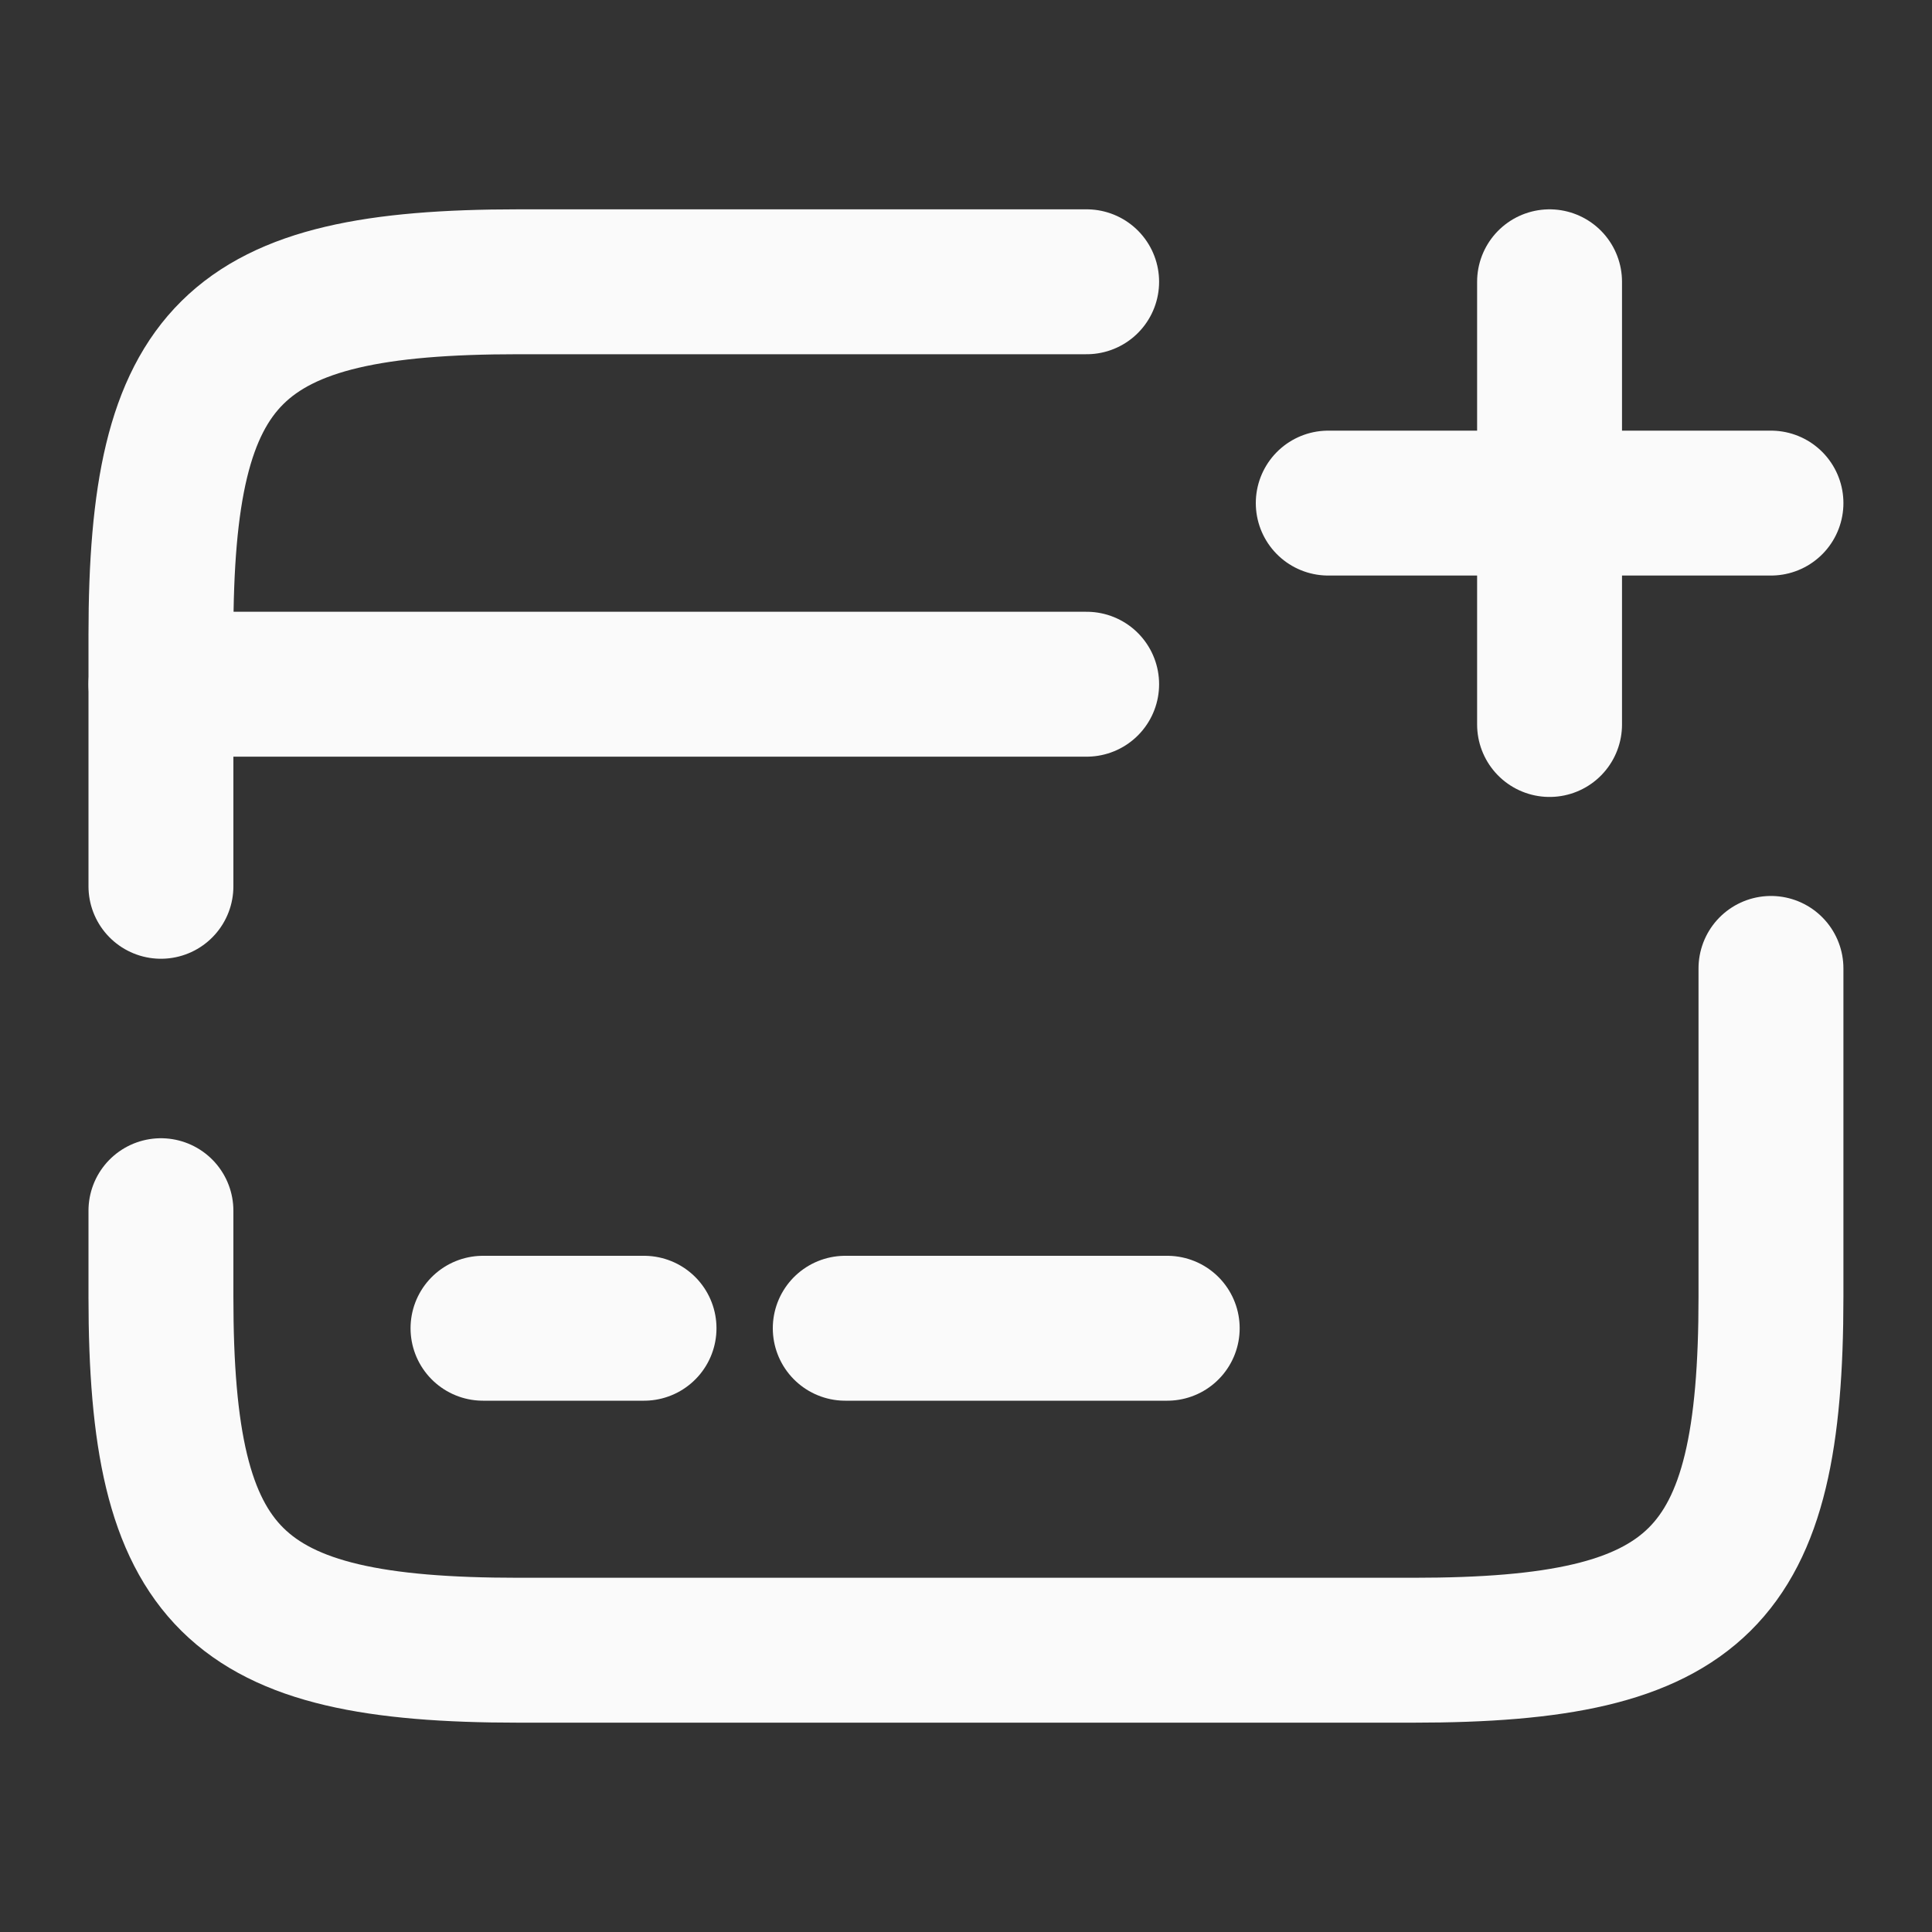
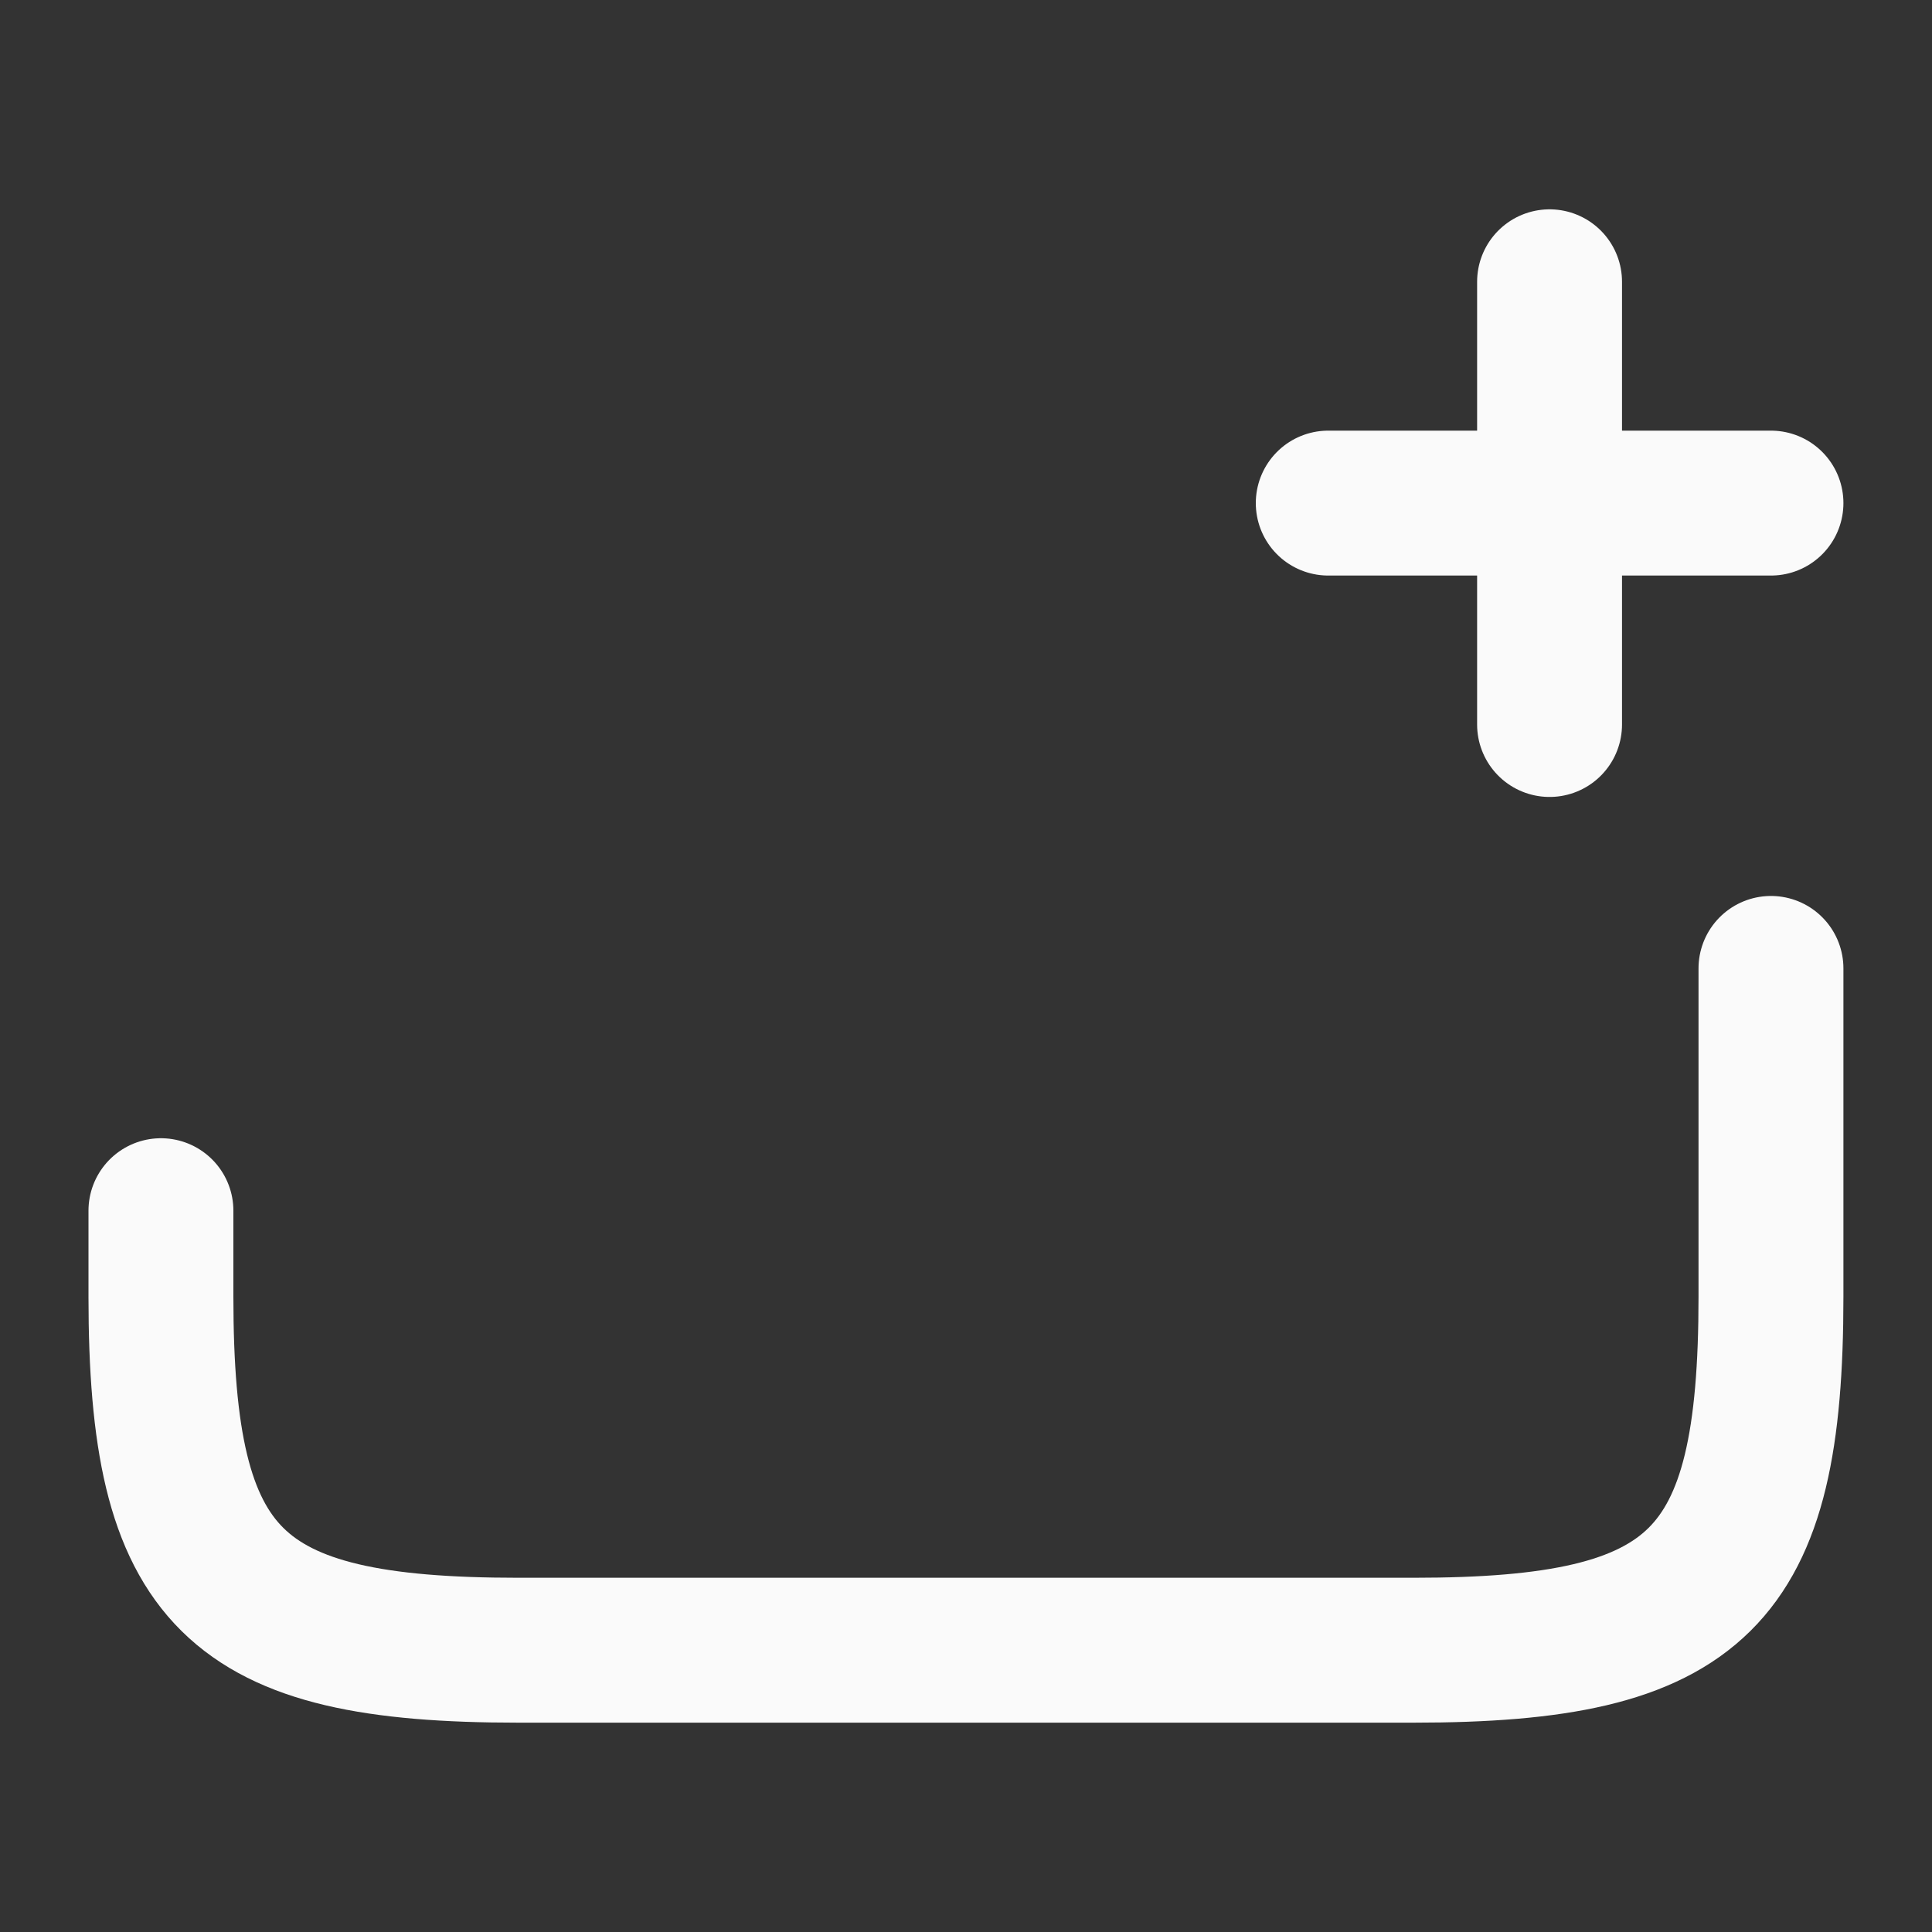
<svg xmlns="http://www.w3.org/2000/svg" width="20" height="20" viewBox="0 0 20 20" fill="none">
  <rect x="0" y="0" width="20" height="20" fill="#333333" stroke="none" />
-   <path d="M1.666 7.083H11.249" stroke="#FAFAFA" stroke-width="1.5" stroke-miterlimit="10" stroke-linecap="round" stroke-linejoin="round" />
-   <path d="M5 13.75H6.667" stroke="#FAFAFA" stroke-width="1.5" stroke-miterlimit="10" stroke-linecap="round" stroke-linejoin="round" />
-   <path d="M8.75 13.75H12.083" stroke="#FAFAFA" stroke-width="1.5" stroke-miterlimit="10" stroke-linecap="round" stroke-linejoin="round" />
-   <path d="M1.666 9.175V6.575C1.666 3.65 2.408 2.917 5.366 2.917H11.249" stroke="#FAFAFA" stroke-width="1.5" stroke-linecap="round" stroke-linejoin="round" />
  <path d="M18.333 10.025V13.425C18.333 16.35 17.591 17.083 14.633 17.083H5.366C2.408 17.083 1.666 16.35 1.666 13.425V12.533" stroke="#FAFAFA" stroke-width="1.5" stroke-linecap="round" stroke-linejoin="round" />
  <path d="M13.75 5.208H18.333" stroke="#FAFAFA" stroke-width="1.5" stroke-linecap="round" />
  <path d="M16.041 7.5V2.917" stroke="#FAFAFA" stroke-width="1.5" stroke-linecap="round" />
</svg>